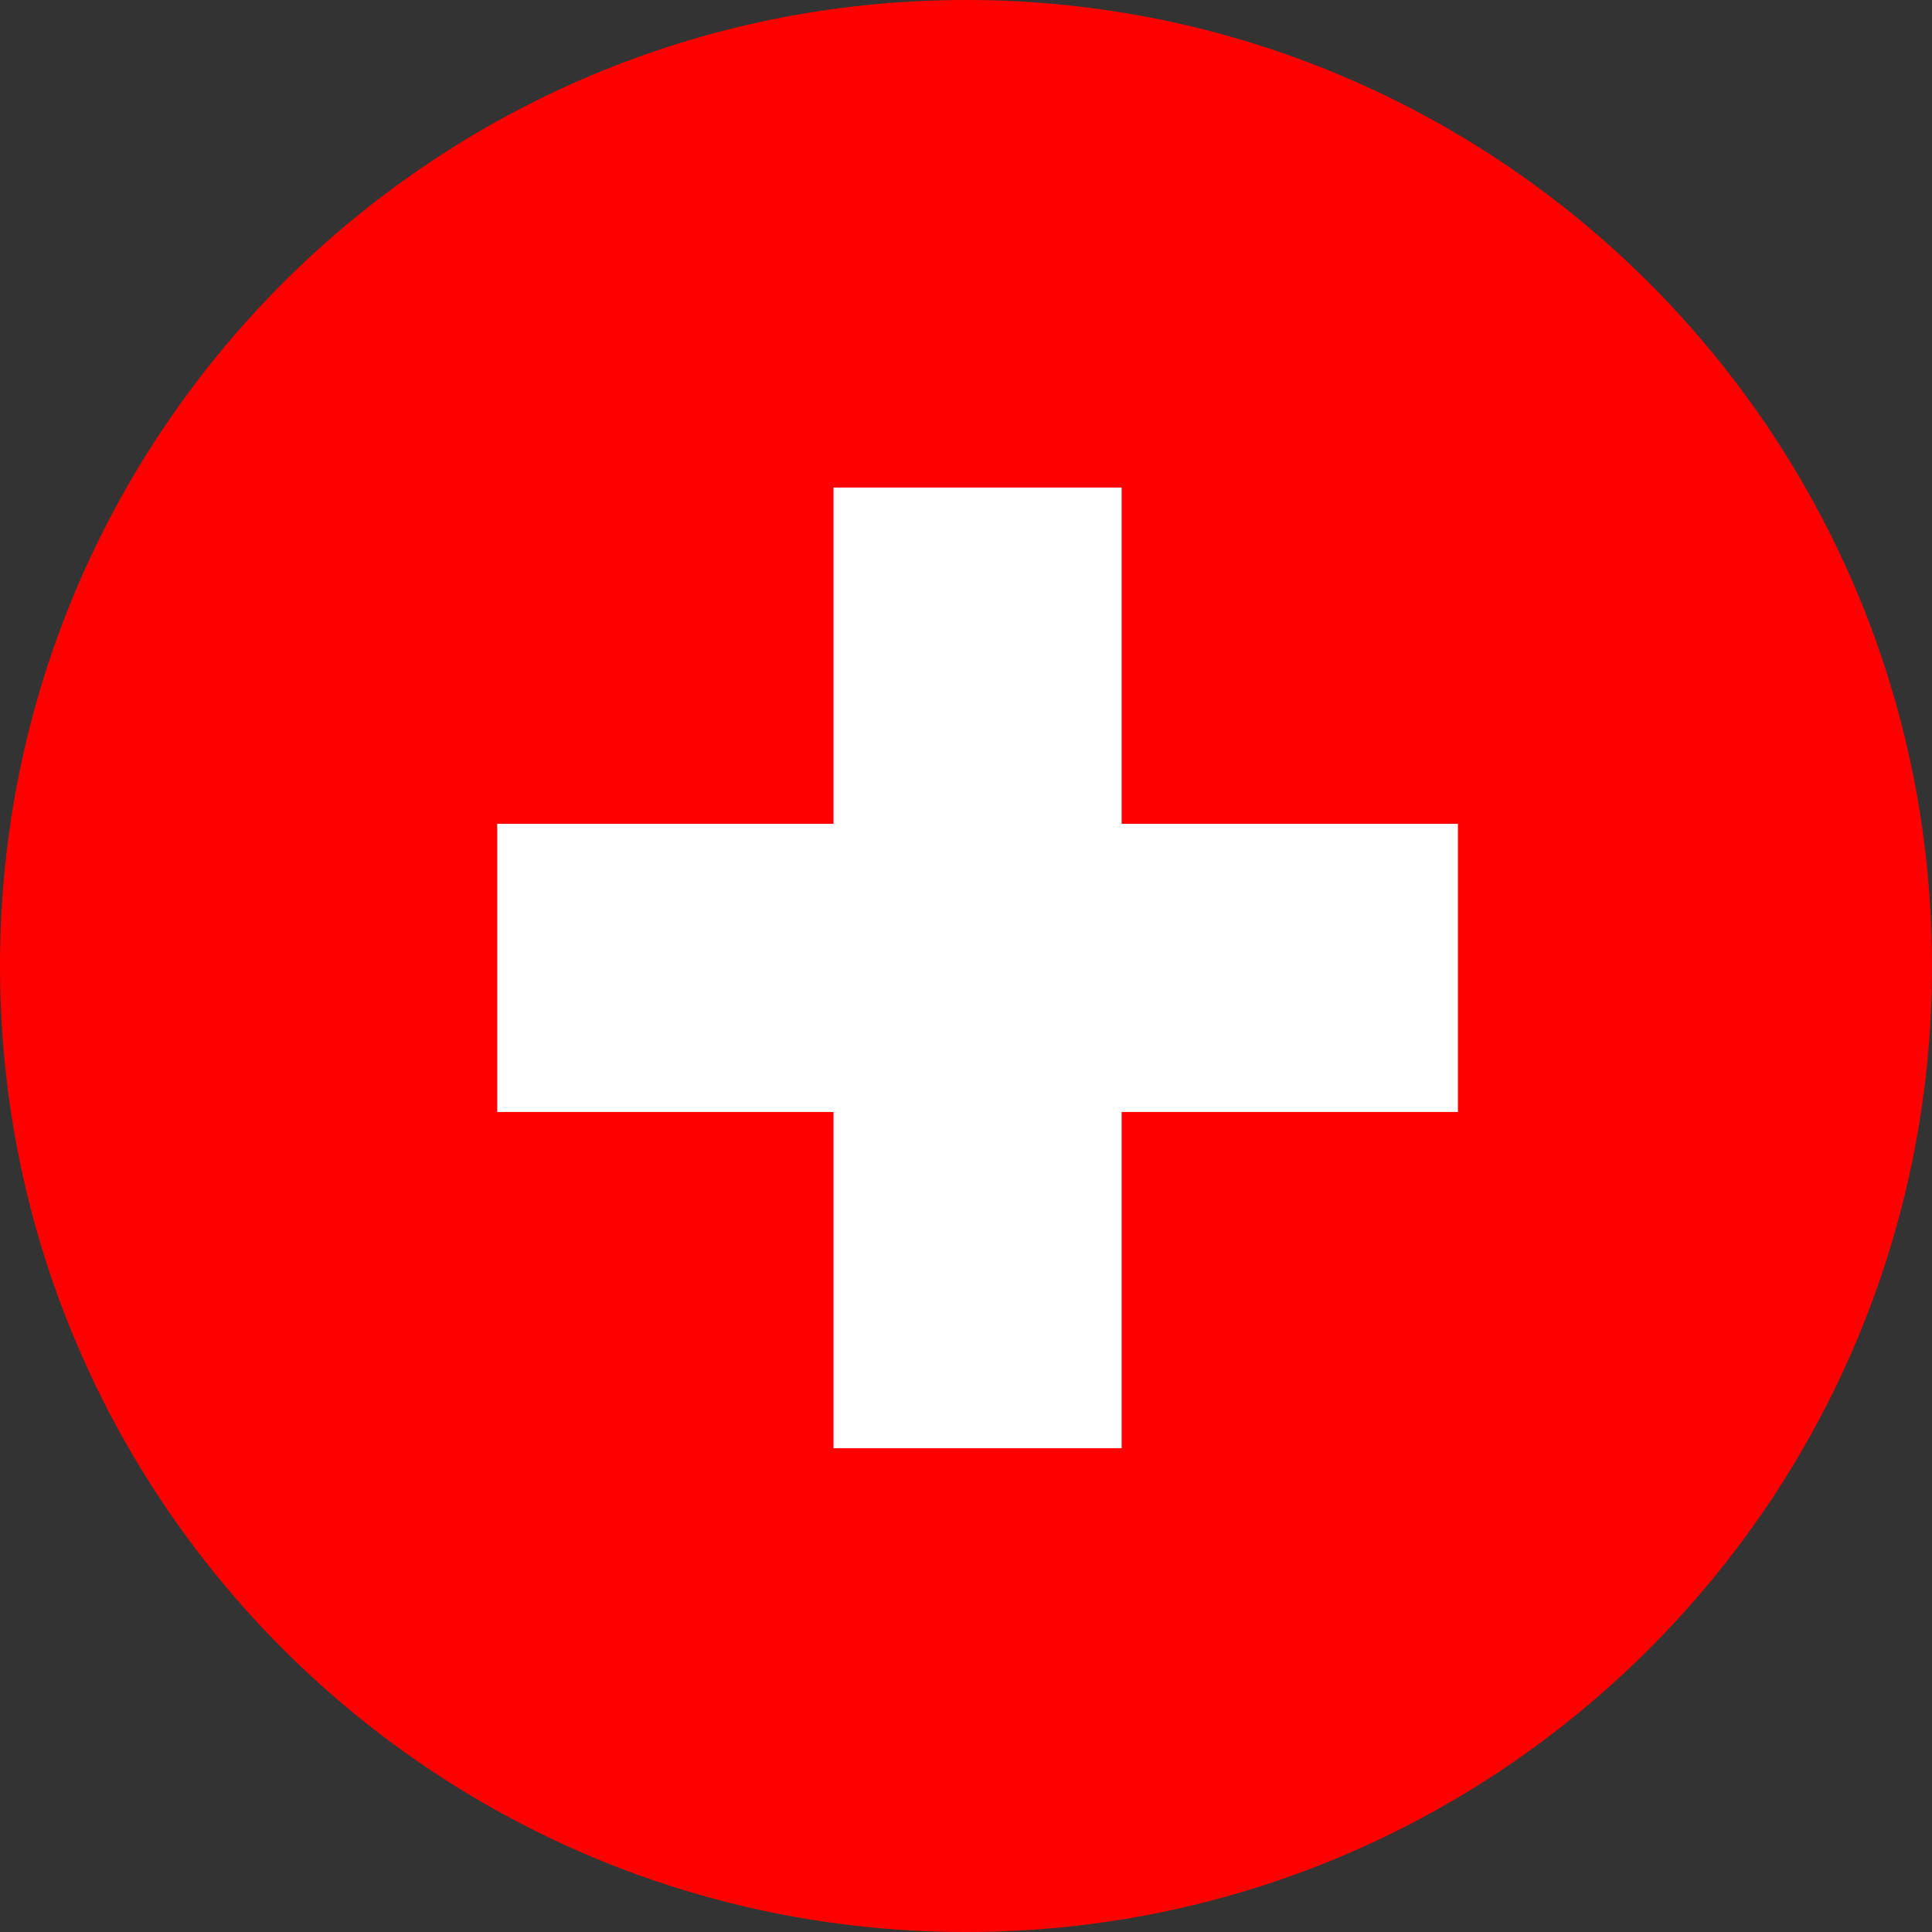
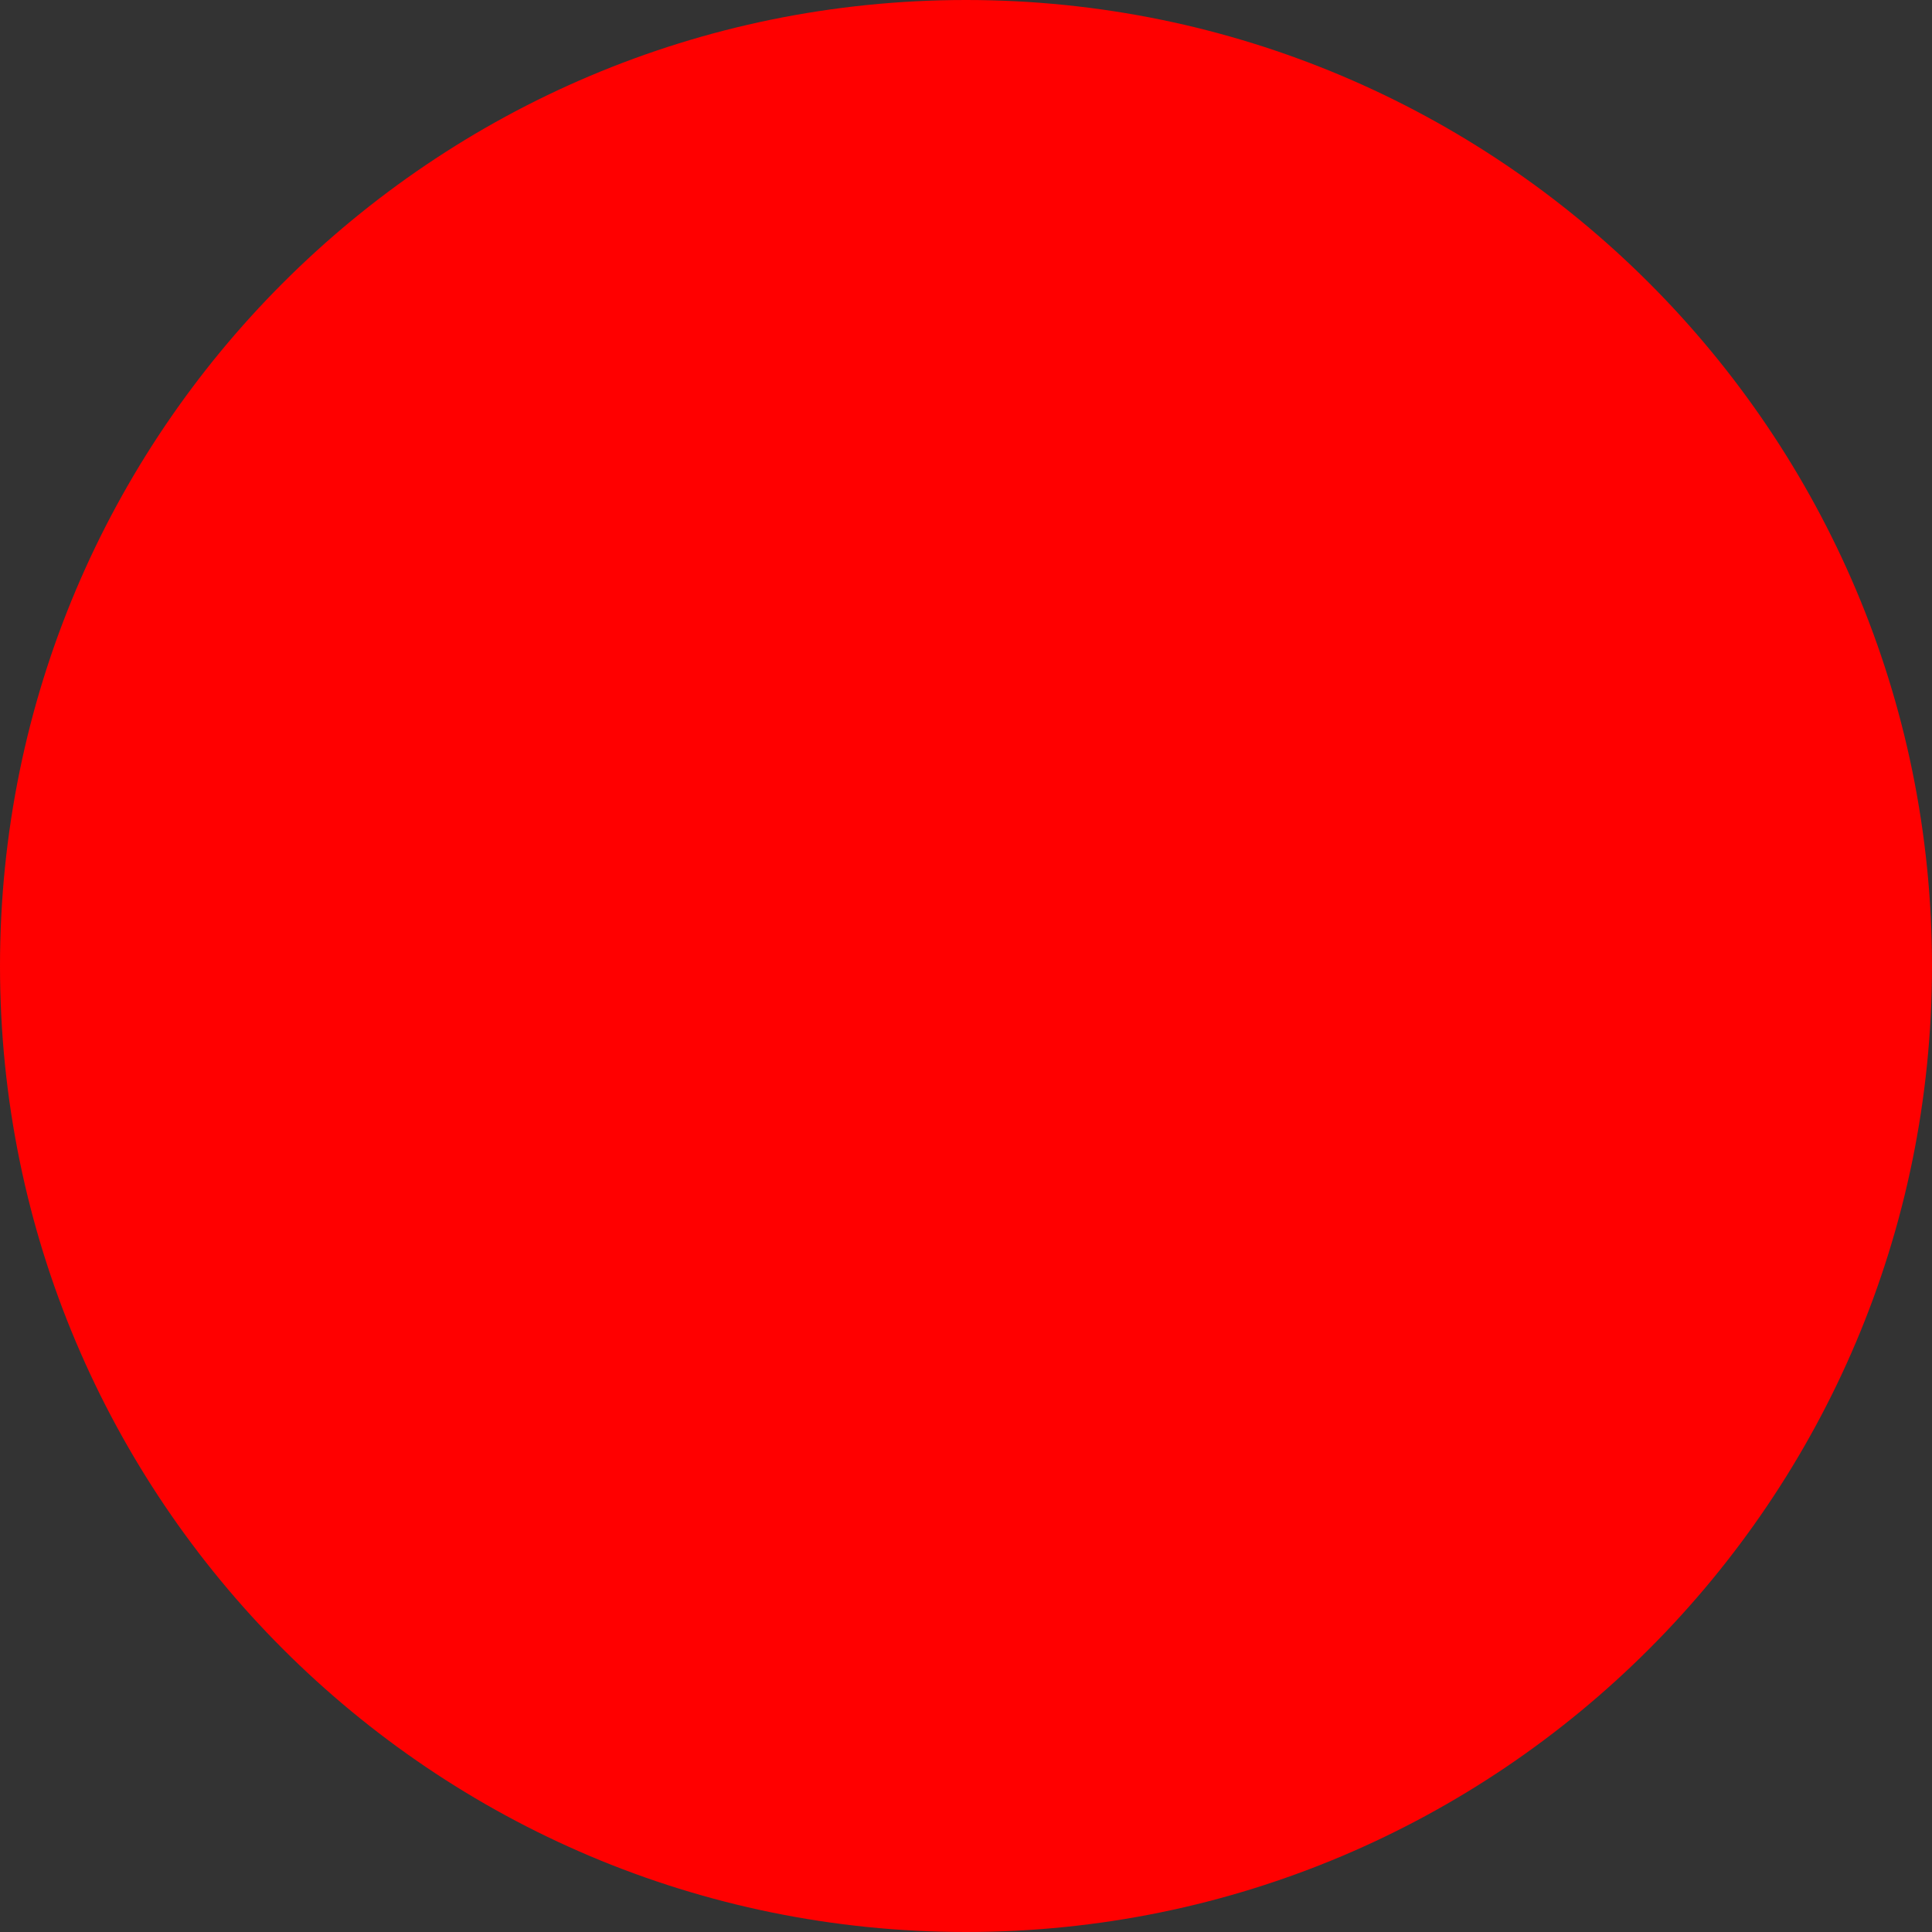
<svg xmlns="http://www.w3.org/2000/svg" width="400" height="400" viewBox="0 0 400 400" fill="none">
  <rect x="0" y="0" width="400" height="400" fill="#333333" stroke="none" />
  <g clip-path="url(#clip0_2451_4421)">
    <path d="M199.995 0C310.455 0 400 89.543 400 199.991C400 310.448 310.455 400 199.995 400C89.545 400 0 310.448 0 199.991C0 89.543 89.545 0 199.995 0Z" fill="#FF0000" />
-     <path d="M172.574 100.938H232.222V170.565H301.851V230.22H232.222V299.838H172.574V230.22H102.946V170.565H172.574V100.938Z" fill="white" />
  </g>
  <defs>
    <clipPath id="clip0_2451_4421">
      <rect width="400" height="400" fill="white" />
    </clipPath>
  </defs>
</svg>